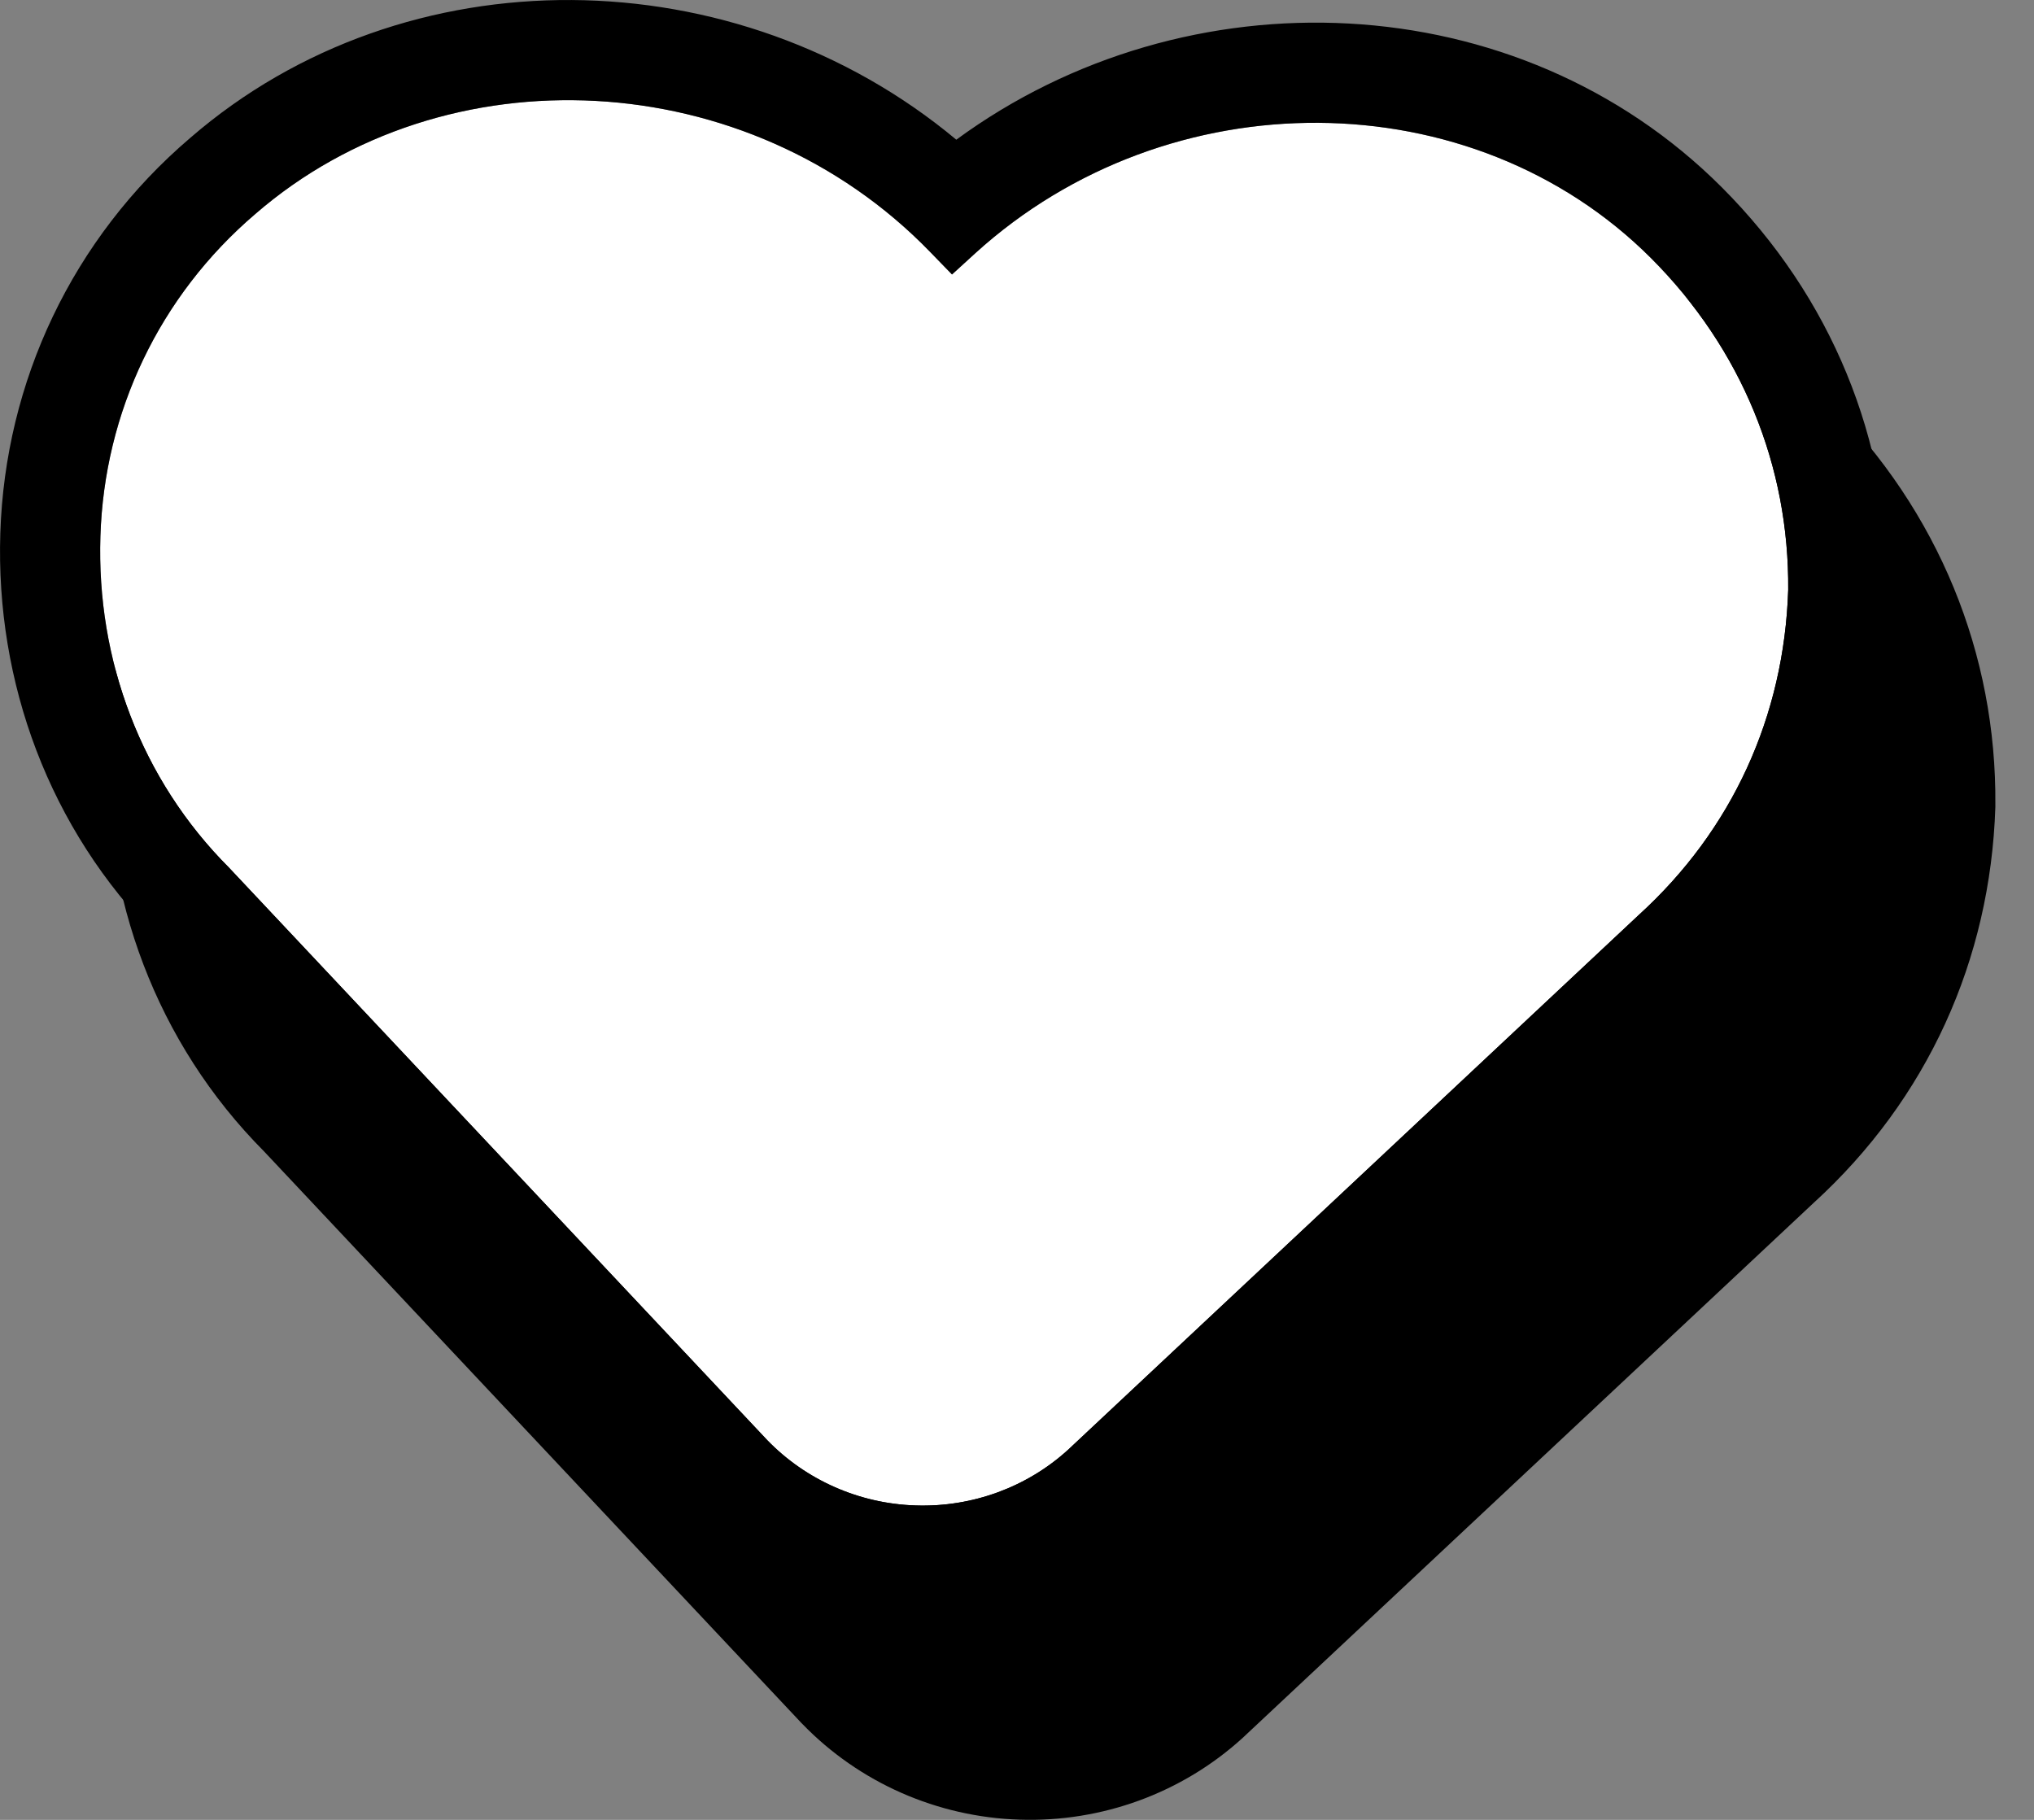
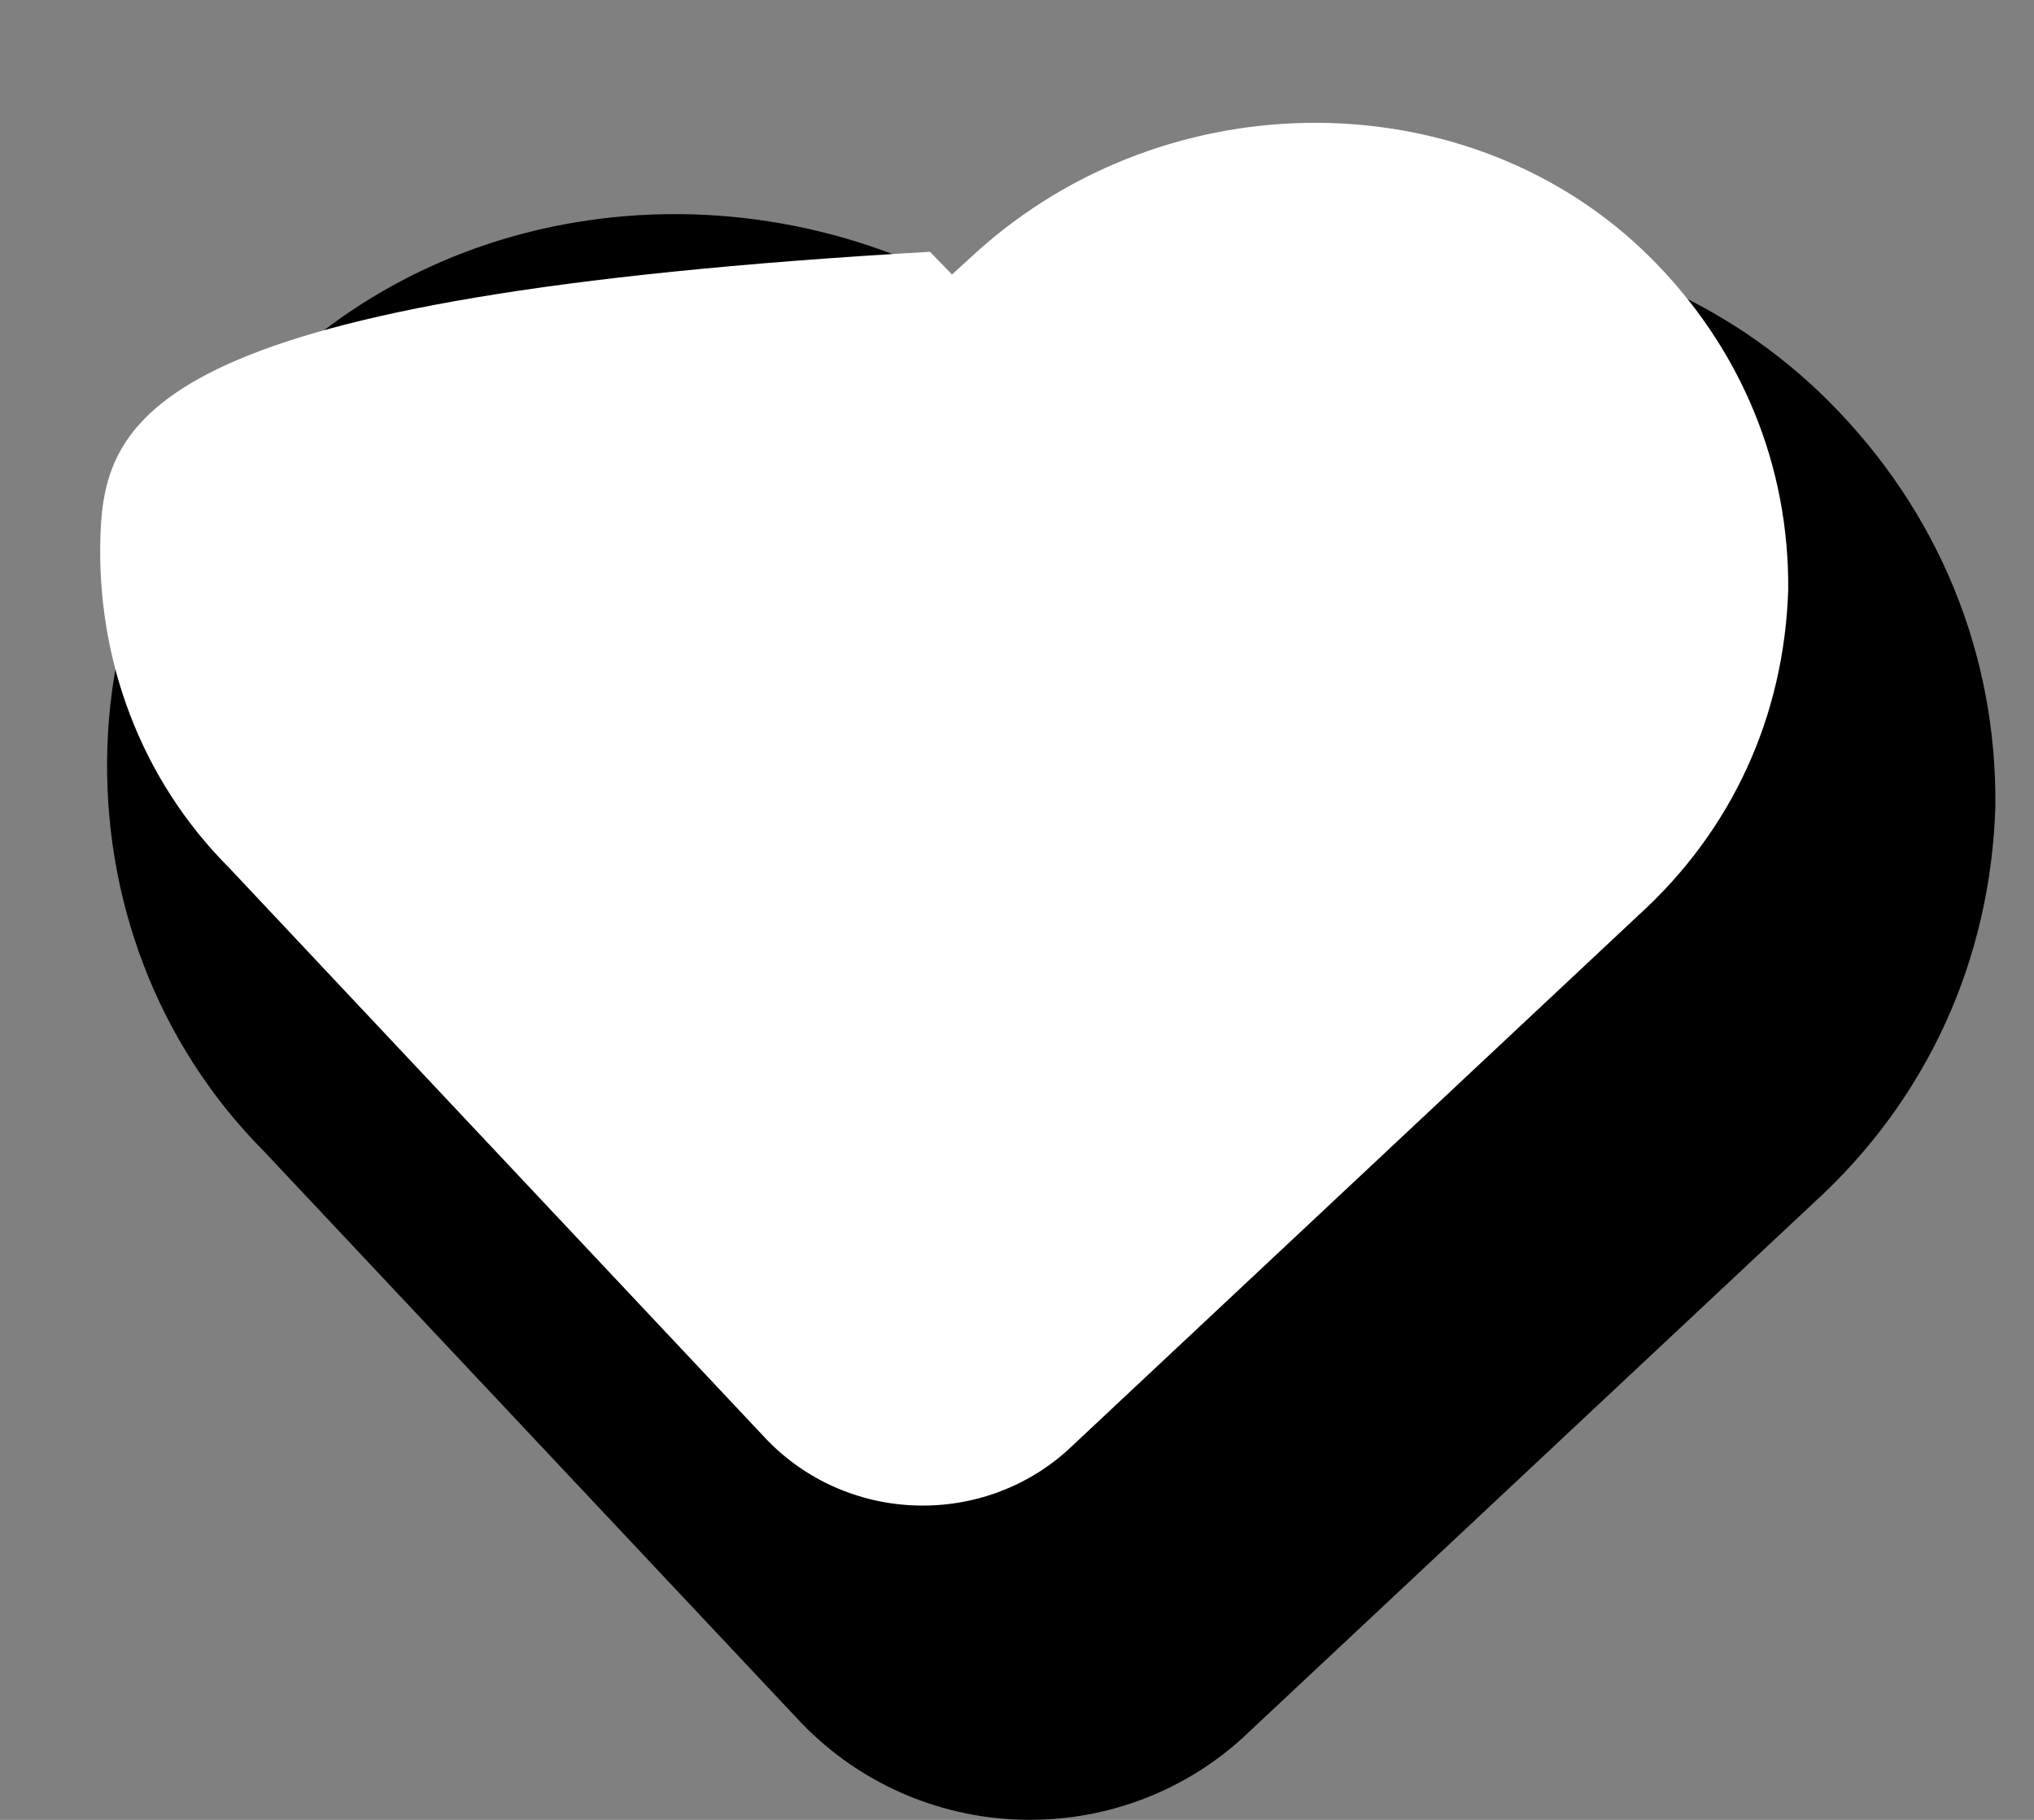
<svg xmlns="http://www.w3.org/2000/svg" width="19" height="17" viewBox="0 0 19 17" fill="none">
  <rect x="0" y="0" width="19" height="17" fill="#808080" stroke="none" />
  <path fill-rule="evenodd" clip-rule="evenodd" d="M17.084 3.75C18.108 4.775 18.651 6.108 18.639 7.518L18.639 7.539C18.593 8.967 18.003 10.269 16.942 11.236L11.606 16.236C11.043 16.748 10.296 17.023 9.525 16.998C8.754 16.974 8.026 16.652 7.496 16.105L7.486 16.095L2.467 10.756C1.459 9.742 0.958 8.374 1.003 6.98C1.048 5.565 1.675 4.229 2.776 3.289C4.792 1.543 7.881 1.593 9.933 3.305C12.085 1.726 15.177 1.842 17.084 3.75Z" fill="black" />
-   <path d="M15.423 2.412C13.752 0.74 10.914 0.727 9.111 2.365L8.893 2.564L8.687 2.352C6.992 0.603 4.159 0.461 2.386 1.998C1.486 2.766 0.974 3.854 0.938 5.009C0.901 6.164 1.317 7.282 2.139 8.105L7.168 13.454C7.528 13.825 8.025 14.047 8.555 14.063C9.085 14.08 9.595 13.891 9.977 13.543L15.307 8.548C16.181 7.754 16.666 6.69 16.704 5.51C16.714 4.354 16.271 3.261 15.423 2.412Z" fill="white" />
-   <path fill-rule="evenodd" clip-rule="evenodd" d="M16.084 1.75C17.108 2.775 17.651 4.108 17.639 5.518L17.639 5.539C17.593 6.967 17.003 8.269 15.942 9.236L10.606 14.236C10.043 14.748 9.296 15.023 8.525 14.998C7.754 14.974 7.026 14.652 6.496 14.105L6.486 14.095L1.467 8.756C0.459 7.742 -0.042 6.374 0.003 4.98C0.048 3.565 0.675 2.229 1.776 1.289C3.792 -0.457 6.881 -0.407 8.933 1.305C11.085 -0.274 14.177 -0.158 16.084 1.75ZM2.139 8.105L7.168 13.454C7.528 13.825 8.025 14.047 8.555 14.063C9.085 14.08 9.595 13.891 9.977 13.543L15.307 8.548C16.181 7.754 16.666 6.69 16.704 5.51C16.714 4.354 16.271 3.261 15.423 2.412C13.752 0.74 10.914 0.727 9.111 2.365L8.893 2.564L8.687 2.352C6.992 0.603 4.159 0.461 2.386 1.998C1.486 2.766 0.974 3.854 0.938 5.009C0.901 6.164 1.317 7.282 2.139 8.105Z" fill="black" />
+   <path d="M15.423 2.412C13.752 0.74 10.914 0.727 9.111 2.365L8.893 2.564L8.687 2.352C1.486 2.766 0.974 3.854 0.938 5.009C0.901 6.164 1.317 7.282 2.139 8.105L7.168 13.454C7.528 13.825 8.025 14.047 8.555 14.063C9.085 14.08 9.595 13.891 9.977 13.543L15.307 8.548C16.181 7.754 16.666 6.69 16.704 5.51C16.714 4.354 16.271 3.261 15.423 2.412Z" fill="white" />
</svg>